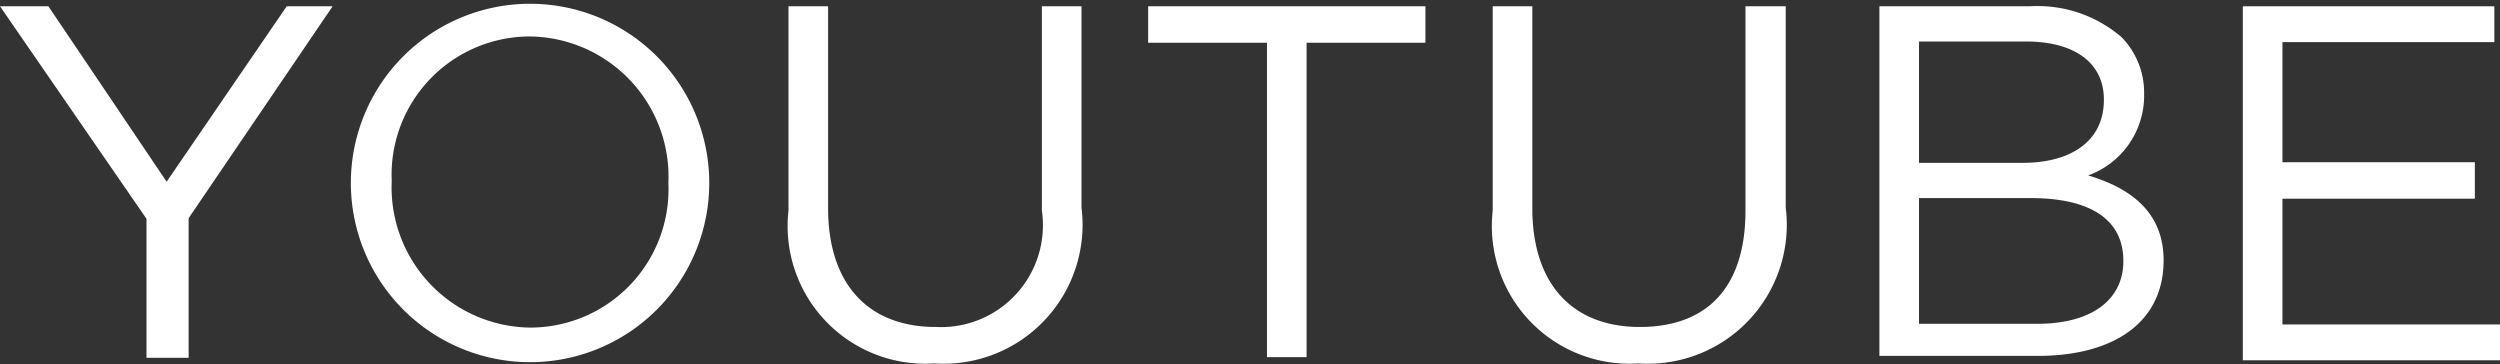
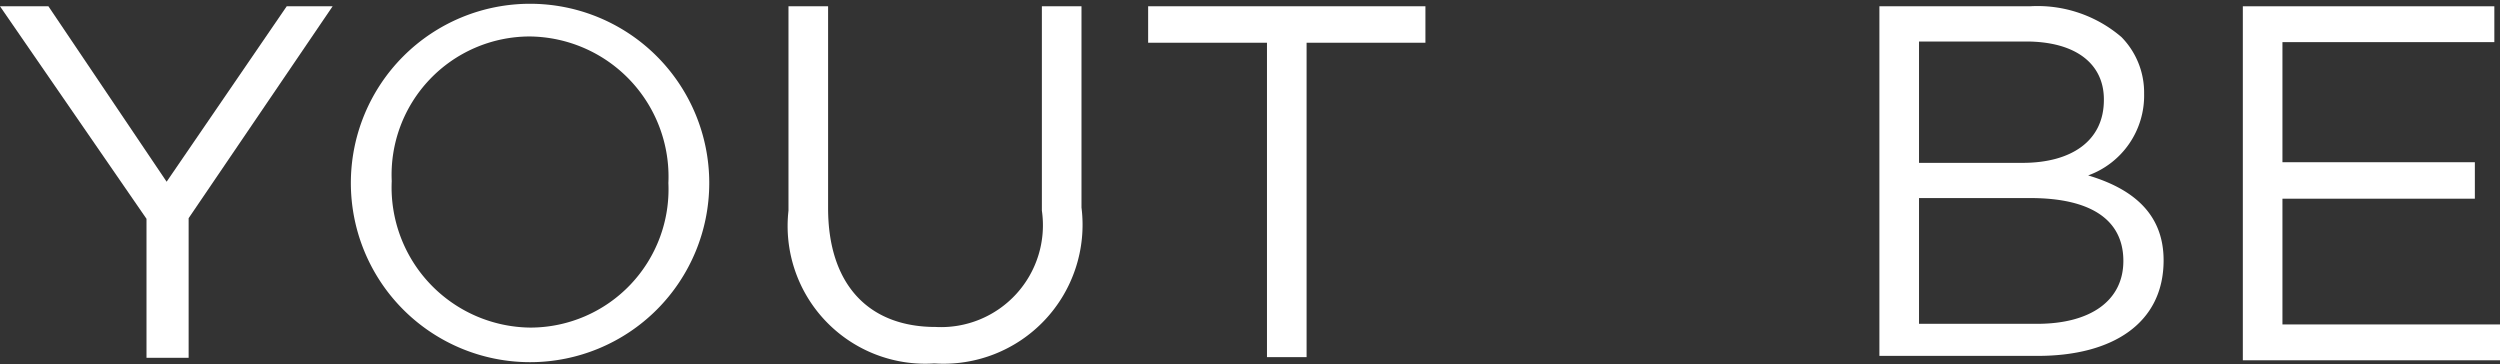
<svg xmlns="http://www.w3.org/2000/svg" viewBox="0 0 39.76 5.79">
  <rect x="0" y="0" width="39.76" height="5.79" fill="#333333" stroke="none" />
  <defs>
    <style>.cls-1{fill:#fff;}</style>
  </defs>
  <g id="レイヤー_2" data-name="レイヤー 2">
    <g id="レイヤー_1-2" data-name="レイヤー 1">
      <path class="cls-1" d="M2.33,3.48,0,.1H.77L2.65,2.89,4.56.1h.73L3,3.47V5.69H2.33Z" />
      <path class="cls-1" d="M5.58,2.91v0a2.85,2.85,0,1,1,5.7,0h0a2.85,2.85,0,1,1-5.7,0Zm5.05,0v0A2.23,2.23,0,0,0,8.42.58a2.2,2.2,0,0,0-2.19,2.3h0A2.23,2.23,0,0,0,8.44,5.21,2.2,2.2,0,0,0,10.63,2.91Z" />
      <path class="cls-1" d="M12.54,3.35V.1h.63V3.31c0,1.21.64,1.89,1.71,1.89a1.62,1.62,0,0,0,1.69-1.85V.1h.63V3.3a2.21,2.21,0,0,1-2.34,2.48A2.19,2.19,0,0,1,12.54,3.35Z" />
      <path class="cls-1" d="M20.15.68H18.26V.1h4.41V.68H20.78v5h-.63Z" />
-       <path class="cls-1" d="M23.74,3.35V.1h.63V3.31c0,1.21.64,1.89,1.71,1.89s1.68-.63,1.68-1.85V.1h.64V3.3a2.21,2.21,0,0,1-2.34,2.48A2.19,2.19,0,0,1,23.74,3.35Z" />
      <path class="cls-1" d="M29.89.1h2.39a2.05,2.05,0,0,1,1.46.49,1.26,1.26,0,0,1,.36.9h0a1.35,1.35,0,0,1-.89,1.3c.67.2,1.2.58,1.2,1.35v0c0,1-.81,1.52-2,1.52H29.89Zm3.57,1.48c0-.56-.44-.92-1.24-.92h-1.7V2.59h1.65c.76,0,1.29-.34,1.29-1ZM32.29,3.15H30.52v2H32.4c.85,0,1.37-.37,1.37-1v0C33.77,3.5,33.26,3.15,32.29,3.15Z" />
      <path class="cls-1" d="M35.67.1h4V.67H36.3V2.58h3.06v.58H36.3v2h3.46v.57H35.67Z" />
    </g>
  </g>
</svg>